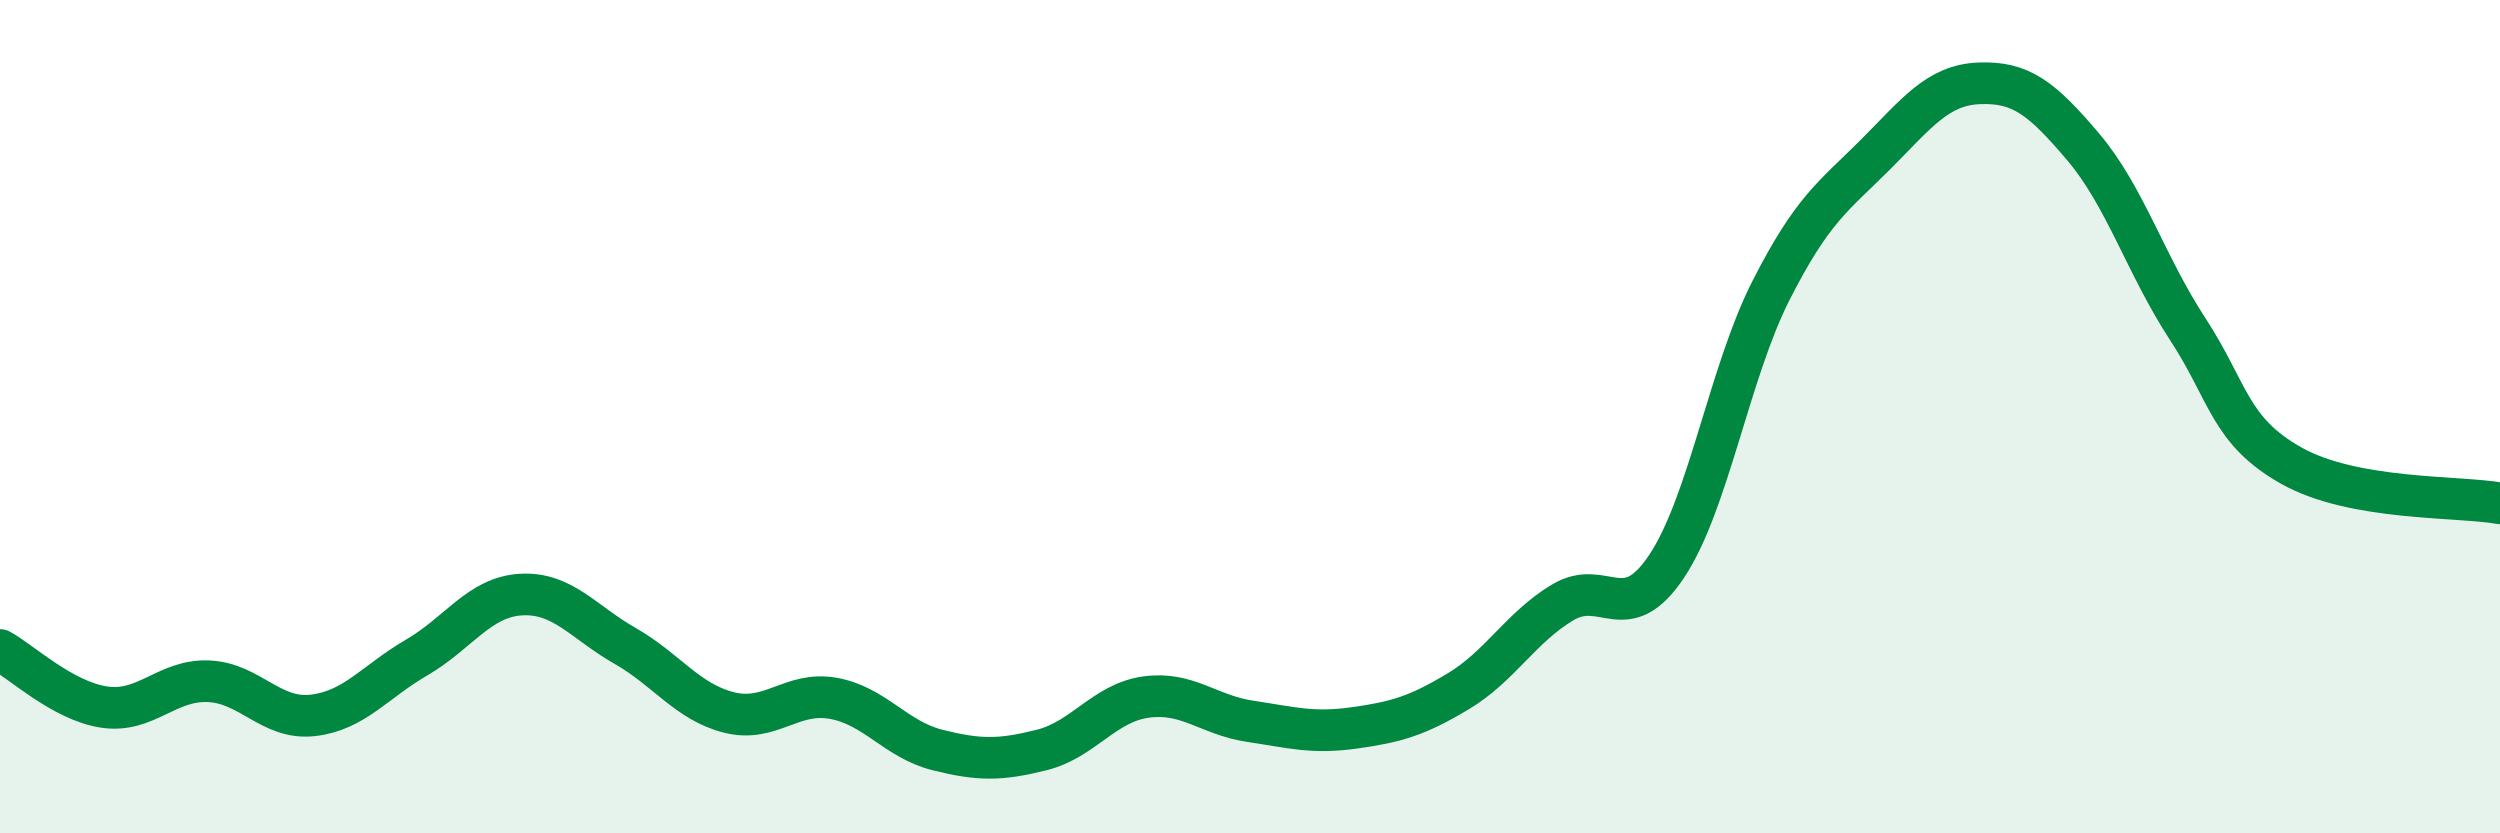
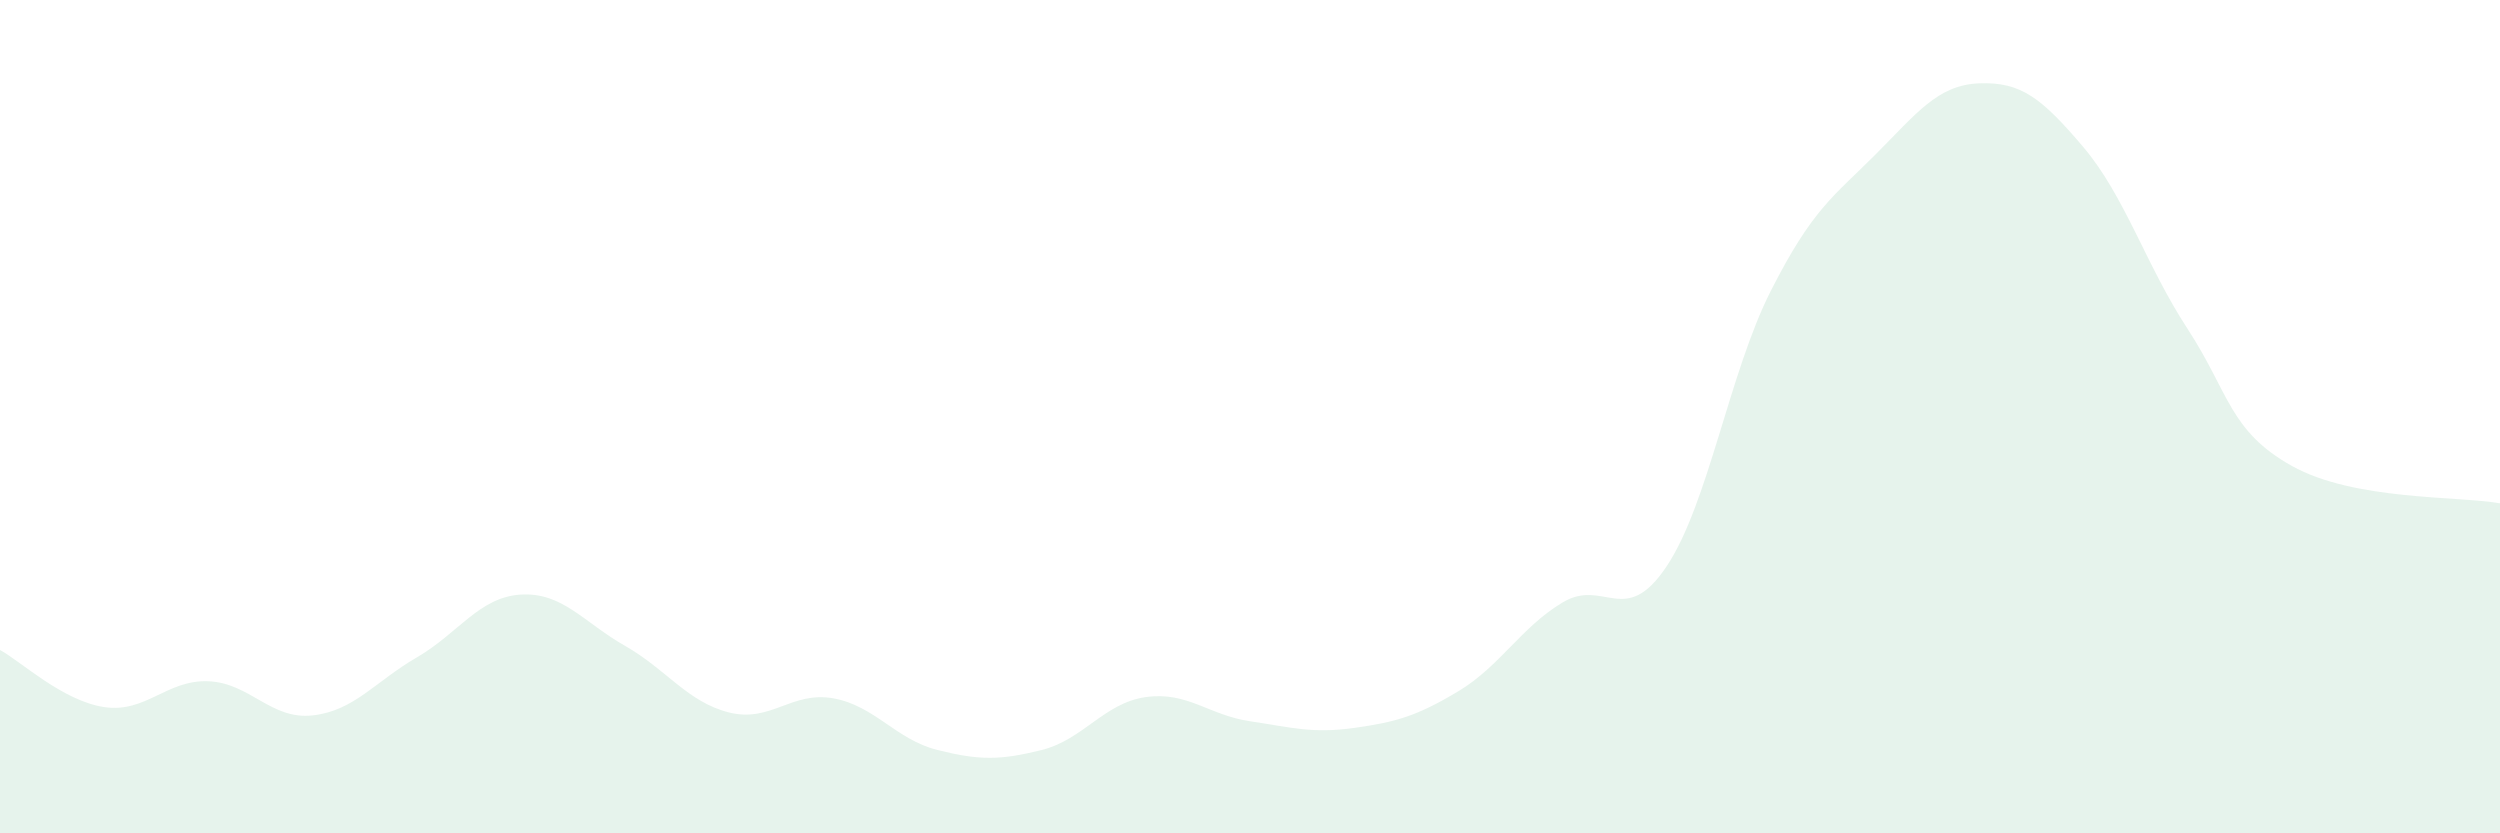
<svg xmlns="http://www.w3.org/2000/svg" width="60" height="20" viewBox="0 0 60 20">
  <path d="M 0,15.6 C 0.5,15.87 1.5,16.82 2.5,16.97 C 3.5,17.12 4,16.31 5,16.35 C 6,16.39 6.5,17.28 7.5,17.17 C 8.5,17.06 9,16.36 10,15.78 C 11,15.2 11.5,14.33 12.5,14.27 C 13.5,14.21 14,14.93 15,15.5 C 16,16.07 16.5,16.85 17.5,17.1 C 18.5,17.35 19,16.58 20,16.76 C 21,16.94 21.5,17.75 22.5,18 C 23.5,18.25 24,18.25 25,18 C 26,17.75 26.5,16.87 27.5,16.73 C 28.5,16.59 29,17.16 30,17.31 C 31,17.46 31.5,17.61 32.5,17.47 C 33.5,17.33 34,17.19 35,16.59 C 36,15.99 36.5,15.06 37.5,14.46 C 38.5,13.86 39,15.09 40,13.59 C 41,12.09 41.5,8.95 42.5,6.98 C 43.5,5.01 44,4.72 45,3.72 C 46,2.72 46.5,2.04 47.5,2 C 48.5,1.96 49,2.35 50,3.53 C 51,4.71 51.5,6.36 52.5,7.89 C 53.5,9.42 53.5,10.34 55,11.18 C 56.5,12.02 59,11.9 60,12.08L60 20L0 20Z" fill="#008740" opacity="0.1" stroke-linecap="round" stroke-linejoin="round" />
-   <path d="M 0,15.6 C 0.5,15.87 1.5,16.82 2.5,16.97 C 3.5,17.12 4,16.31 5,16.35 C 6,16.39 6.5,17.28 7.5,17.17 C 8.5,17.06 9,16.36 10,15.78 C 11,15.2 11.5,14.33 12.5,14.27 C 13.5,14.21 14,14.93 15,15.5 C 16,16.07 16.5,16.85 17.5,17.1 C 18.5,17.35 19,16.58 20,16.76 C 21,16.94 21.5,17.75 22.5,18 C 23.5,18.25 24,18.25 25,18 C 26,17.75 26.5,16.87 27.5,16.73 C 28.5,16.59 29,17.16 30,17.31 C 31,17.46 31.5,17.61 32.5,17.47 C 33.5,17.33 34,17.19 35,16.59 C 36,15.99 36.5,15.06 37.5,14.46 C 38.5,13.86 39,15.09 40,13.59 C 41,12.09 41.5,8.95 42.5,6.98 C 43.5,5.01 44,4.72 45,3.72 C 46,2.72 46.5,2.04 47.5,2 C 48.5,1.96 49,2.35 50,3.53 C 51,4.71 51.5,6.36 52.5,7.89 C 53.5,9.42 53.5,10.34 55,11.18 C 56.5,12.02 59,11.9 60,12.08" stroke="#008740" stroke-width="1" fill="none" stroke-linecap="round" stroke-linejoin="round" />
</svg>